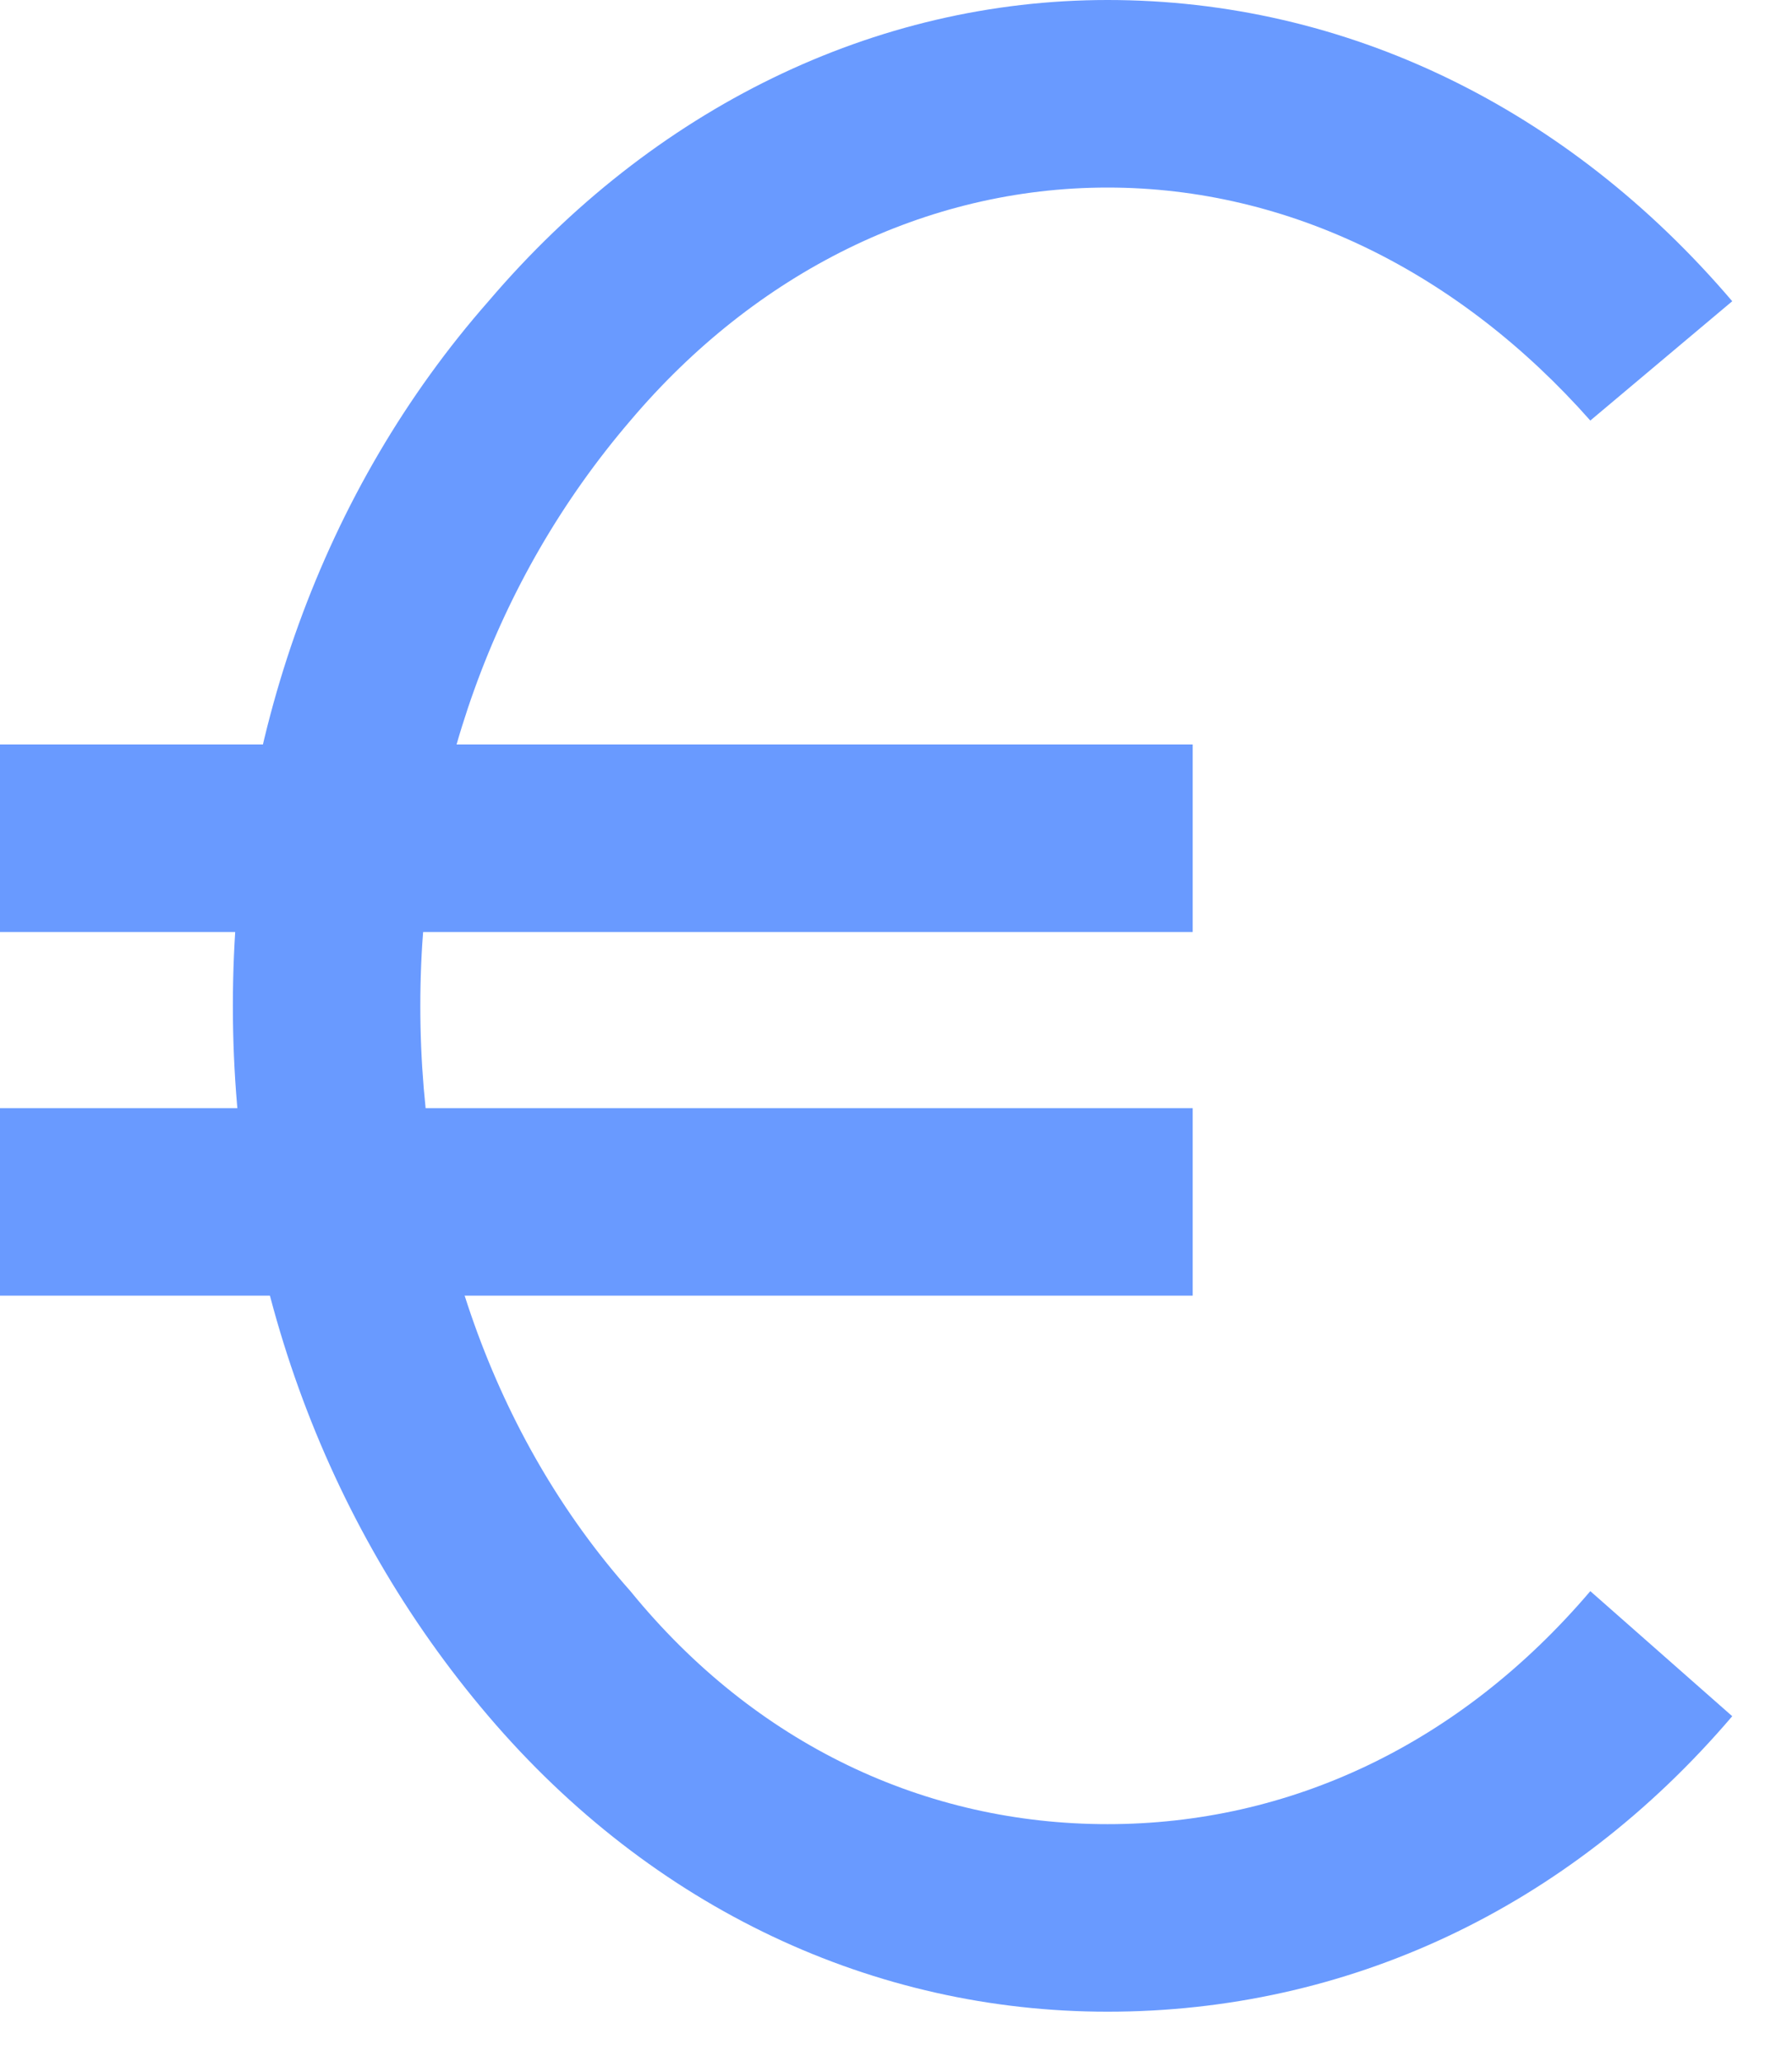
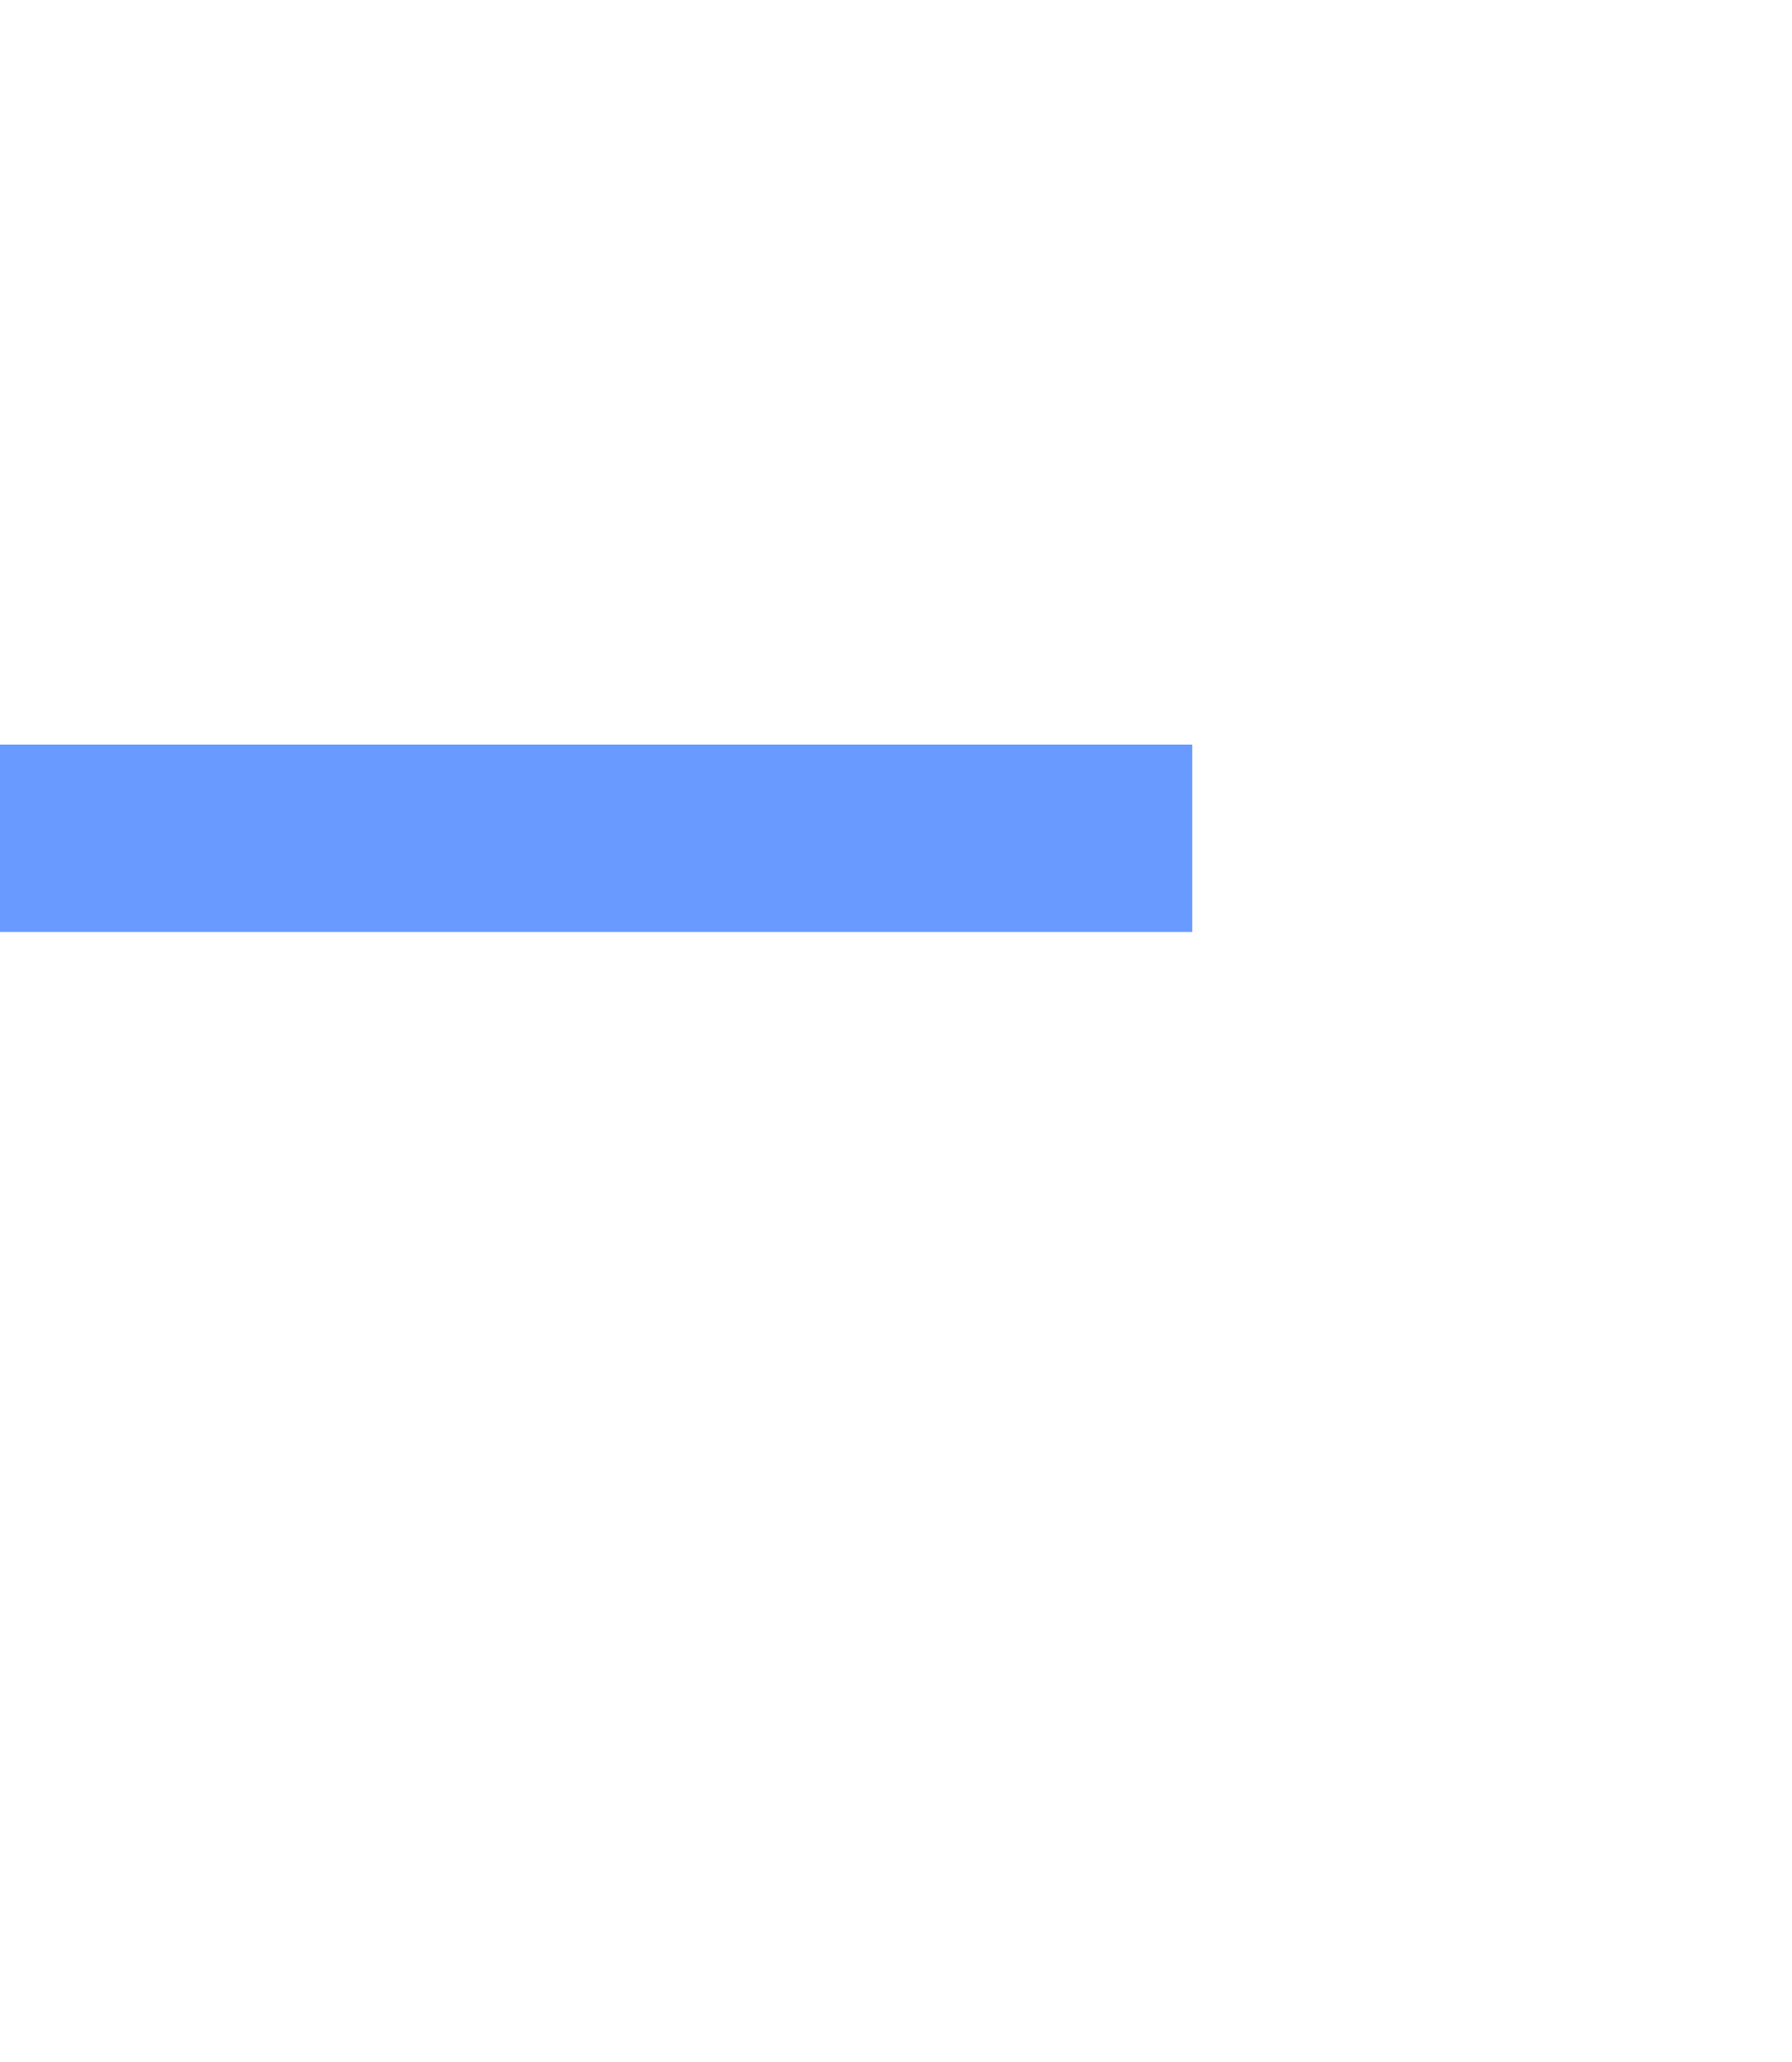
<svg xmlns="http://www.w3.org/2000/svg" width="20" height="23" viewBox="0 0 20 23" fill="none">
  <path d="M13.311 10.396H0V8.304H13.311V10.396Z" fill="#699AFF" />
-   <path d="M13.311 14.452H0V12.361H13.311V14.452Z" fill="#699AFF" />
-   <path d="M12.361 22.439C9.762 22.439 7.29 21.298 5.452 19.143C3.613 16.988 2.599 14.199 2.599 11.22C2.599 8.24 3.613 5.451 5.452 3.36C7.29 1.204 9.762 0 12.361 0C15.023 0 17.495 1.204 19.333 3.36L17.749 4.691C16.291 3.043 14.389 2.092 12.361 2.092C10.332 2.092 8.431 3.043 7.036 4.691C5.515 6.465 4.691 8.747 4.691 11.22C4.691 13.692 5.515 16.037 7.036 17.748C8.431 19.46 10.332 20.347 12.361 20.347C14.389 20.347 16.291 19.46 17.749 17.748L19.333 19.143C17.495 21.298 15.023 22.439 12.361 22.439Z" fill="#699AFF" />
</svg>